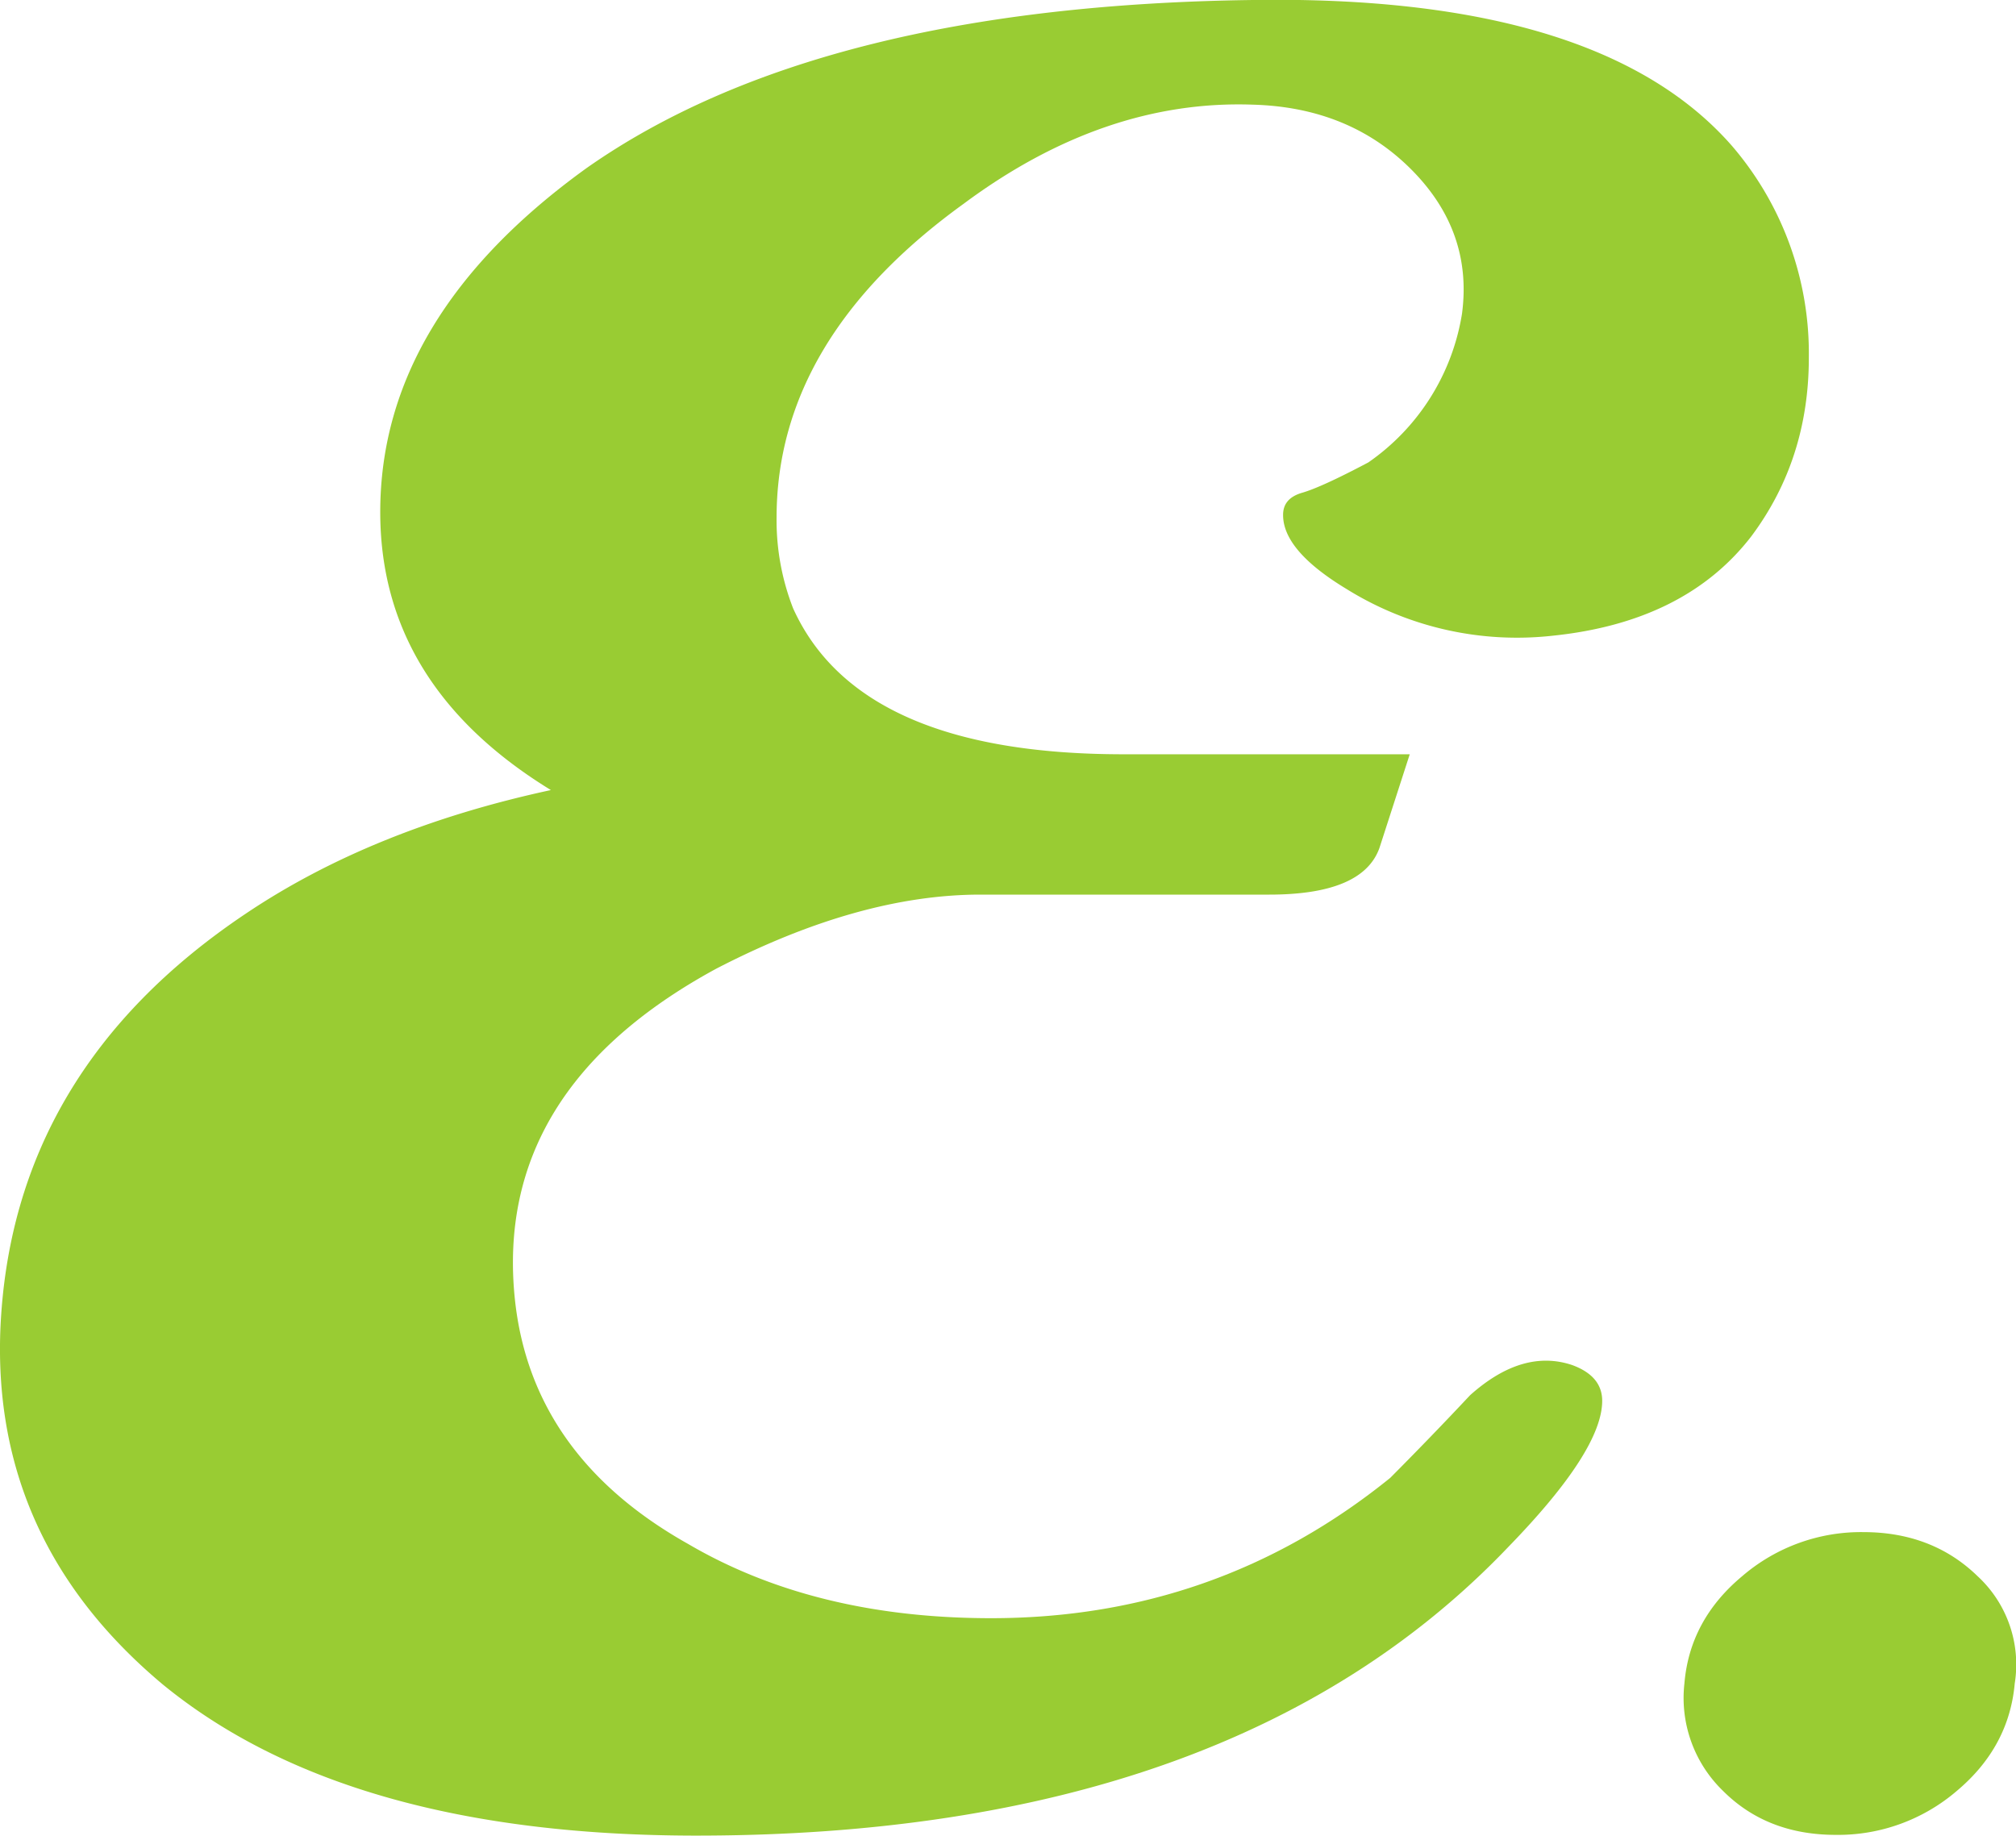
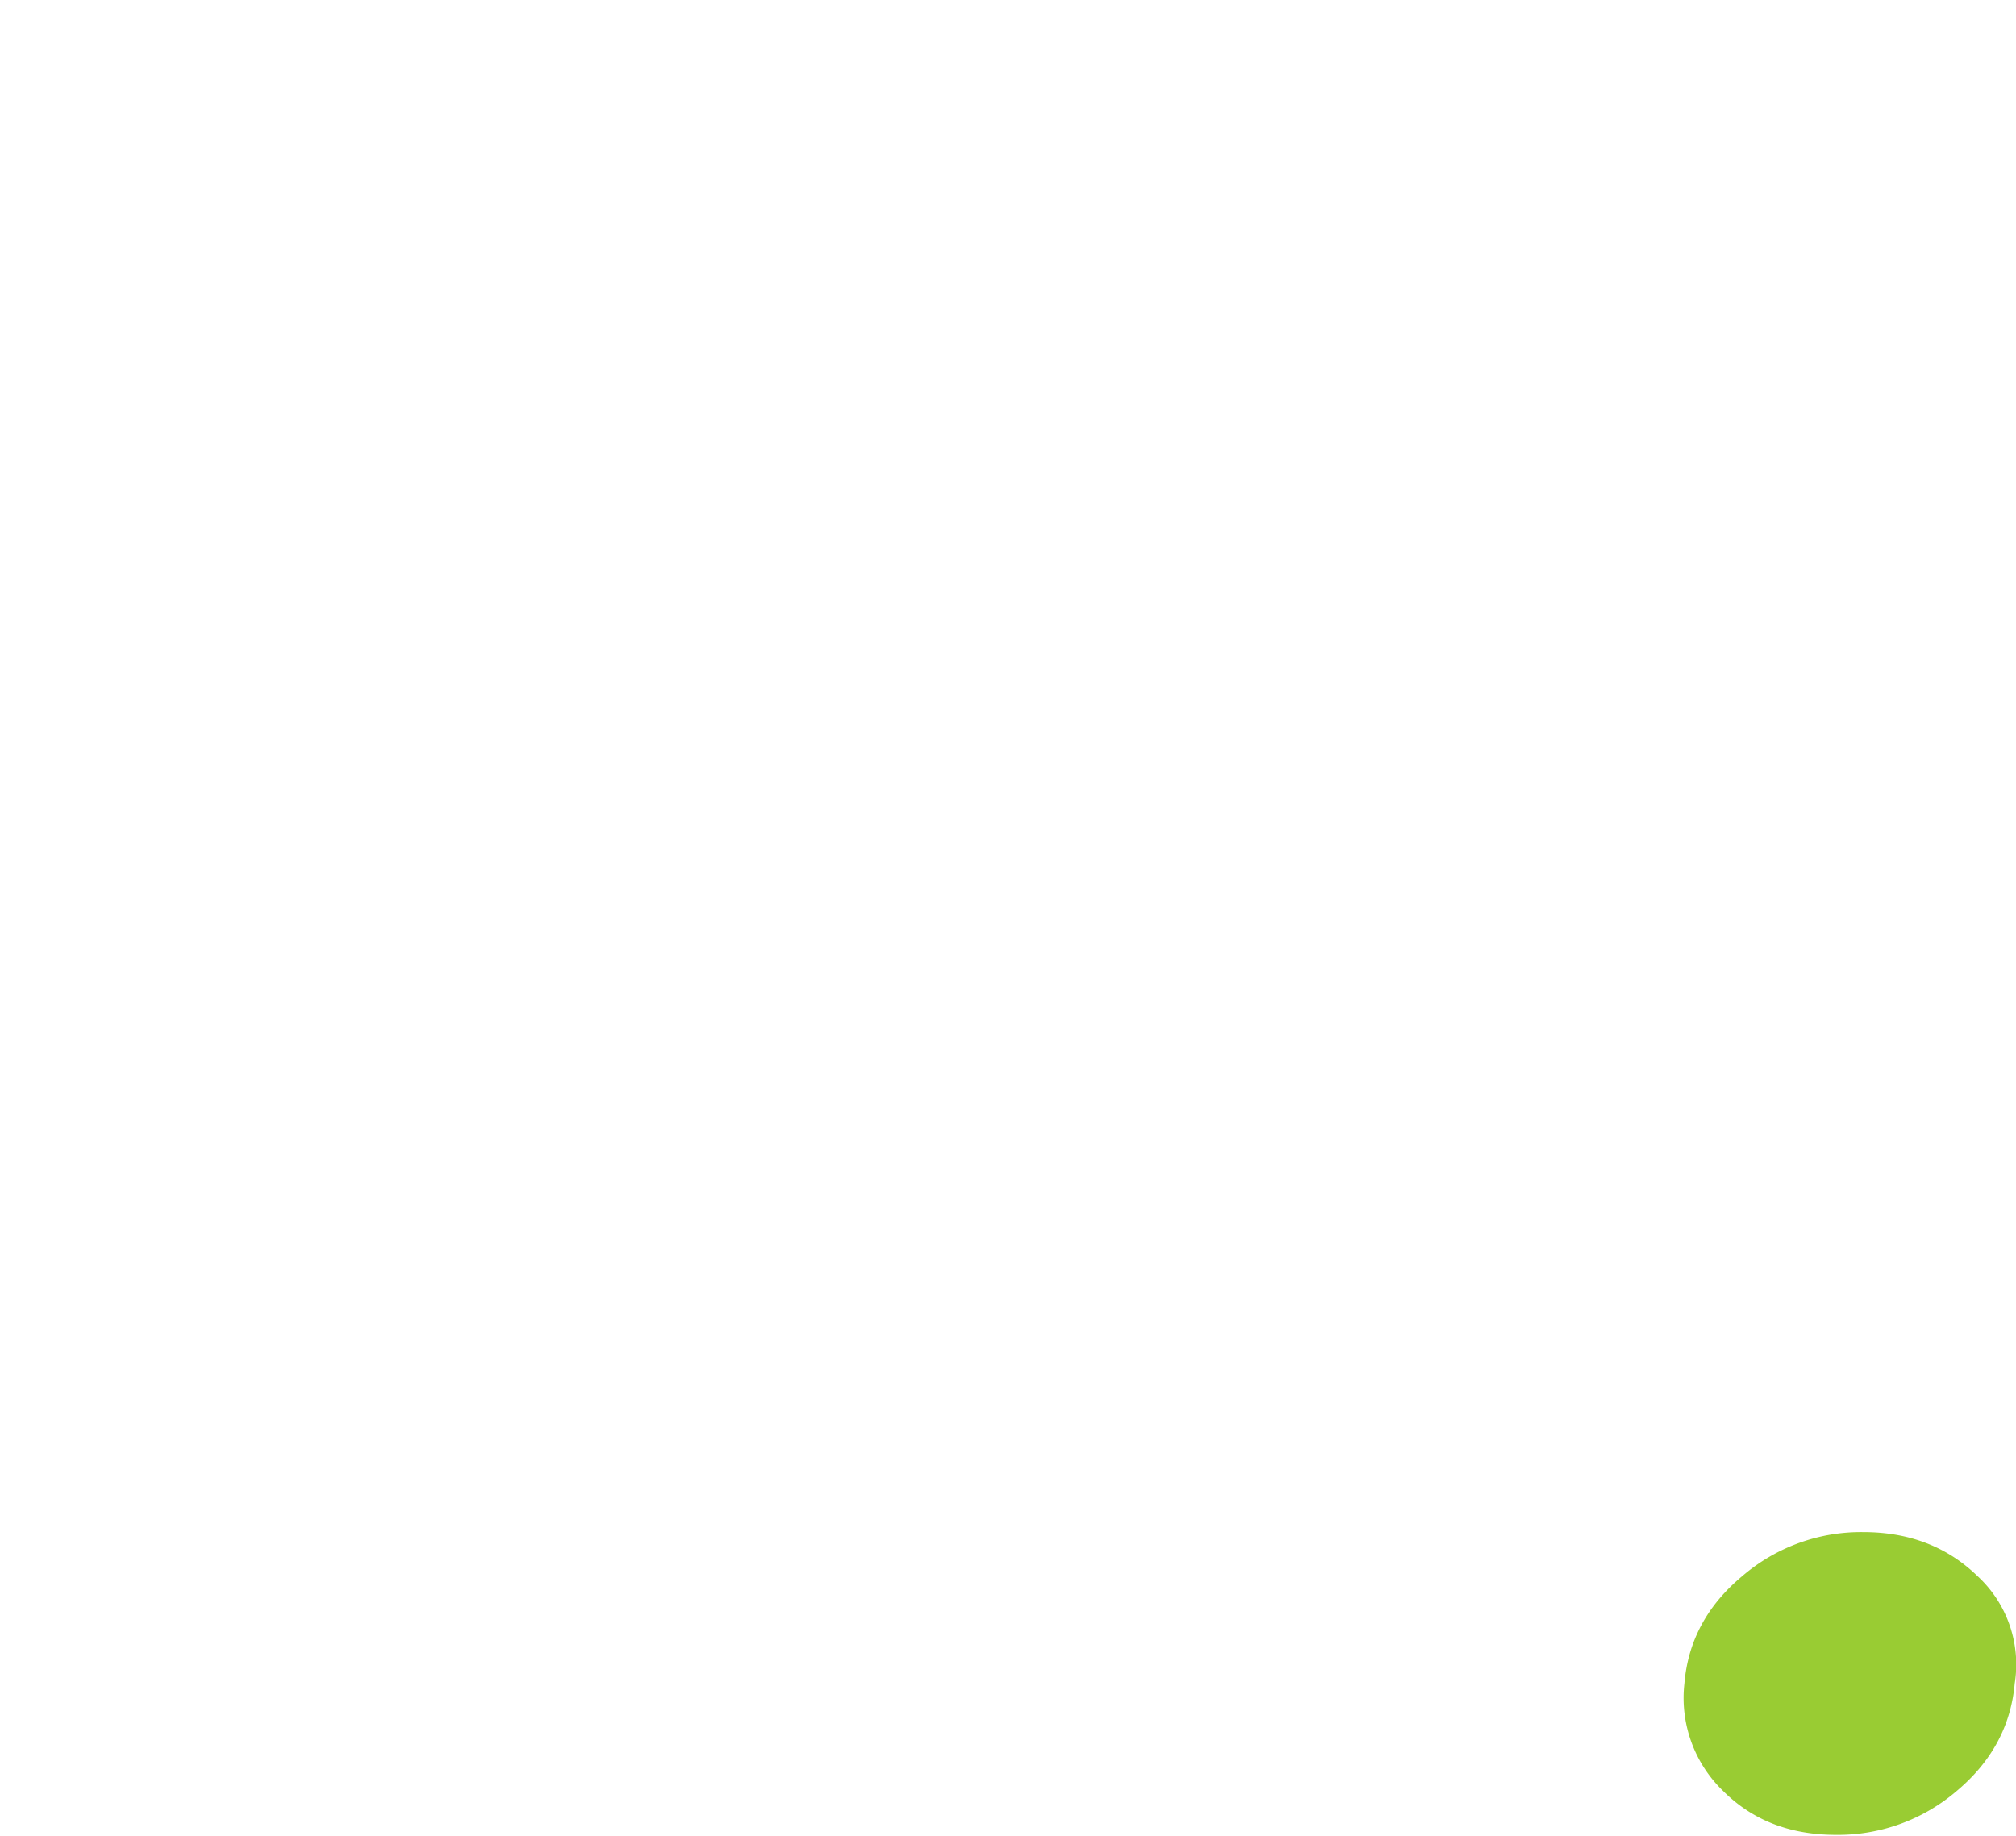
<svg xmlns="http://www.w3.org/2000/svg" viewBox="0 0 380.78 346.81">
  <defs>
    <style>.cls-1{fill:#99CC33;}</style>
  </defs>
  <g id="Layer_2" data-name="Layer 2">
    <g id="Layer_1-2" data-name="Layer 1">
-       <path class="cls-1" d="M135.25,183q-42.12,22.89-38,62.41,3.12,29.63,32.76,46.26,23.91,14,57.2,14,42.62,0,75.38-26.51,7.78-7.82,15.08-15.61,9.87-8.82,19.24-5.71,5.7,2.07,5.71,6.76,0,9.36-17.67,27.55-52,54.58-153.39,54.59-66,0-100.86-28.59Q-1.5,291.17.07,251.14q2.07-48.85,46.27-78.5,23.92-16.11,57.71-23.4Q71.82,129.48,71.82,96.73q0-36.9,39-65Q154.49,1.07,236.64,0q65.49-1,90.47,27.53a60.14,60.14,0,0,1,14.54,40.05q0,19.23-10.91,33.79-12.48,16.13-37.44,18.71a60.94,60.94,0,0,1-39-8.84q-12-7.26-11.95-14c0-2.09,1.2-3.47,3.63-4.17s6.59-2.61,12.47-5.72a42.33,42.33,0,0,0,17.69-28.08q2.07-15.6-9.62-27.3t-29.89-12.2q-28.08-1-54.6,18.71Q146.69,64,146.68,97.78a45.72,45.72,0,0,0,3.13,17.15q12.48,27.56,62.39,27.55h54.07l-5.72,17.69q-3.14,8.82-20.8,8.82H185.16Q162.27,169,135.25,183Z" />
      <path class="cls-1" d="M380.54,318q-1.07,12-10.92,20.28a34.41,34.41,0,0,1-22.88,8.32q-13,0-21.31-8.32A24.42,24.42,0,0,1,318.15,318q1-12,10.92-20.27a34.42,34.42,0,0,1,22.87-8.32c8.66,0,15.87,2.77,21.58,8.32A22.7,22.7,0,0,1,380.54,318Z" />
    </g>
  </g>
</svg>